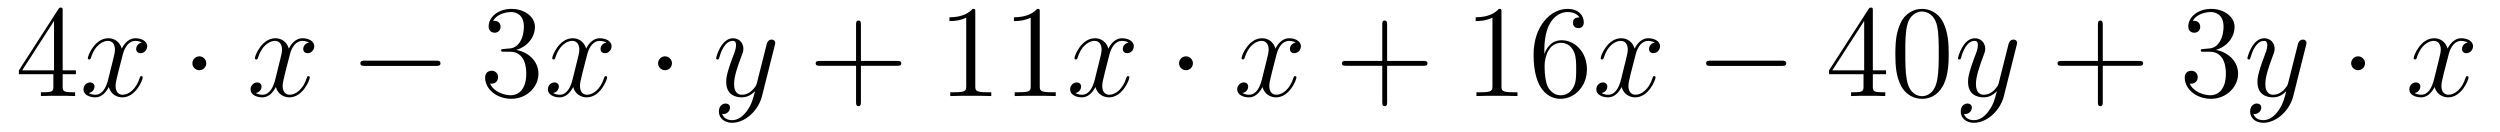
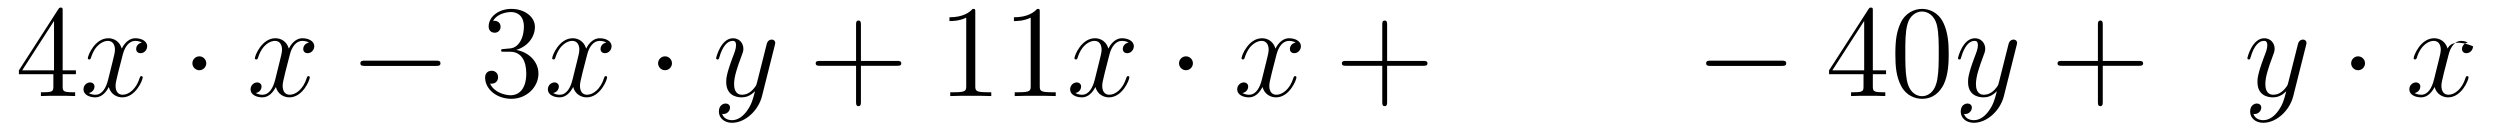
<svg xmlns="http://www.w3.org/2000/svg" height="12pt" version="1.1" viewBox="0 -12 228 12" width="228pt">
  <g id="page1">
    <g transform="matrix(1 0 0 1 -127 651)">
      <path d="M132.715 -662.022C132.715 -662.249 132.715 -662.309 132.548 -662.309C132.453 -662.309 132.417 -662.309 132.321 -662.166L128.723 -656.583V-656.236H131.867V-655.148C131.867 -654.706 131.843 -654.587 130.97 -654.587H130.731V-654.24C131.006 -654.264 131.95 -654.264 132.285 -654.264S133.576 -654.264 133.851 -654.24V-654.587H133.612C132.751 -654.587 132.715 -654.706 132.715 -655.148V-656.236H133.923V-656.583H132.715V-662.022ZM131.927 -661.09V-656.583H129.022L131.927 -661.09Z" fill-rule="evenodd" />
      <path d="M139.945 -659.117C139.563 -659.046 139.419 -658.759 139.419 -658.532C139.419 -658.245 139.646 -658.149 139.814 -658.149C140.172 -658.149 140.423 -658.46 140.423 -658.782C140.423 -659.285 139.85 -659.512 139.347 -659.512C138.618 -659.512 138.212 -658.794 138.104 -658.567C137.829 -659.464 137.088 -659.512 136.873 -659.512C135.654 -659.512 135.008 -657.946 135.008 -657.683C135.008 -657.635 135.056 -657.575 135.14 -657.575C135.235 -657.575 135.259 -657.647 135.283 -657.695C135.69 -659.022 136.491 -659.273 136.837 -659.273C137.375 -659.273 137.483 -658.771 137.483 -658.484C137.483 -658.221 137.411 -657.946 137.267 -657.372L136.861 -655.734C136.682 -655.017 136.335 -654.36 135.701 -654.36C135.642 -654.36 135.343 -654.36 135.092 -654.515C135.522 -654.599 135.618 -654.957 135.618 -655.101C135.618 -655.34 135.439 -655.483 135.211 -655.483C134.925 -655.483 134.614 -655.232 134.614 -654.85C134.614 -654.348 135.175 -654.12 135.69 -654.12C136.263 -654.12 136.67 -654.575 136.921 -655.065C137.112 -654.36 137.71 -654.12 138.152 -654.12C139.371 -654.12 140.017 -655.687 140.017 -655.949C140.017 -656.009 139.969 -656.057 139.897 -656.057C139.79 -656.057 139.778 -655.997 139.742 -655.902C139.419 -654.85 138.726 -654.36 138.188 -654.36C137.769 -654.36 137.542 -654.67 137.542 -655.16C137.542 -655.423 137.59 -655.615 137.781 -656.404L138.2 -658.029C138.379 -658.747 138.786 -659.273 139.335 -659.273C139.359 -659.273 139.694 -659.273 139.945 -659.117Z" fill-rule="evenodd" />
      <path d="M145.812 -657.228C145.812 -657.575 145.525 -657.862 145.178 -657.862C144.832 -657.862 144.545 -657.575 144.545 -657.228C144.545 -656.882 144.832 -656.595 145.178 -656.595C145.525 -656.595 145.812 -656.882 145.812 -657.228Z" fill-rule="evenodd" />
      <path d="M155.182 -659.117C154.8 -659.046 154.656 -658.759 154.656 -658.532C154.656 -658.245 154.883 -658.149 155.051 -658.149C155.409 -658.149 155.66 -658.46 155.66 -658.782C155.66 -659.285 155.087 -659.512 154.584 -659.512C153.855 -659.512 153.449 -658.794 153.341 -658.567C153.066 -659.464 152.325 -659.512 152.11 -659.512C150.891 -659.512 150.245 -657.946 150.245 -657.683C150.245 -657.635 150.293 -657.575 150.377 -657.575C150.472 -657.575 150.496 -657.647 150.52 -657.695C150.927 -659.022 151.728 -659.273 152.074 -659.273C152.612 -659.273 152.72 -658.771 152.72 -658.484C152.72 -658.221 152.648 -657.946 152.504 -657.372L152.098 -655.734C151.919 -655.017 151.572 -654.36 150.938 -654.36C150.879 -654.36 150.58 -654.36 150.329 -654.515C150.759 -654.599 150.855 -654.957 150.855 -655.101C150.855 -655.34 150.676 -655.483 150.448 -655.483C150.162 -655.483 149.851 -655.232 149.851 -654.85C149.851 -654.348 150.413 -654.12 150.927 -654.12C151.5 -654.12 151.907 -654.575 152.158 -655.065C152.349 -654.36 152.947 -654.12 153.389 -654.12C154.608 -654.12 155.254 -655.687 155.254 -655.949C155.254 -656.009 155.206 -656.057 155.134 -656.057C155.027 -656.057 155.015 -655.997 154.979 -655.902C154.656 -654.85 153.963 -654.36 153.425 -654.36C153.007 -654.36 152.779 -654.67 152.779 -655.16C152.779 -655.423 152.827 -655.615 153.018 -656.404L153.437 -658.029C153.616 -658.747 154.023 -659.273 154.572 -659.273C154.597 -659.273 154.931 -659.273 155.182 -659.117Z" fill-rule="evenodd" />
      <path d="M166.751 -656.989C166.955 -656.989 167.17 -656.989 167.17 -657.228C167.17 -657.468 166.955 -657.468 166.751 -657.468H160.284C160.081 -657.468 159.866 -657.468 159.866 -657.228C159.866 -656.989 160.081 -656.989 160.284 -656.989H166.751Z" fill-rule="evenodd" />
      <path d="M172.952 -658.532C172.748 -658.52 172.7 -658.507 172.7 -658.4C172.7 -658.281 172.76 -658.281 172.975 -658.281H173.525C174.541 -658.281 174.996 -657.444 174.996 -656.296C174.996 -654.73 174.183 -654.312 173.597 -654.312C173.023 -654.312 172.043 -654.587 171.696 -655.376C172.079 -655.316 172.425 -655.531 172.425 -655.961C172.425 -656.308 172.174 -656.547 171.84 -656.547C171.553 -656.547 171.242 -656.38 171.242 -655.926C171.242 -654.862 172.306 -653.989 173.633 -653.989C175.055 -653.989 176.107 -655.077 176.107 -656.284C176.107 -657.384 175.223 -658.245 174.075 -658.448C175.115 -658.747 175.785 -659.619 175.785 -660.552C175.785 -661.496 174.804 -662.189 173.645 -662.189C172.449 -662.189 171.565 -661.46 171.565 -660.588C171.565 -660.109 171.935 -660.014 172.115 -660.014C172.366 -660.014 172.653 -660.193 172.653 -660.552C172.653 -660.934 172.366 -661.102 172.103 -661.102C172.031 -661.102 172.007 -661.102 171.971 -661.09C172.425 -661.902 173.549 -661.902 173.609 -661.902C174.003 -661.902 174.78 -661.723 174.78 -660.552C174.78 -660.325 174.745 -659.655 174.398 -659.141C174.039 -658.615 173.633 -658.579 173.31 -658.567L172.952 -658.532Z" fill-rule="evenodd" />
      <path d="M182.297 -659.117C181.914 -659.046 181.771 -658.759 181.771 -658.532C181.771 -658.245 181.998 -658.149 182.166 -658.149C182.524 -658.149 182.775 -658.46 182.775 -658.782C182.775 -659.285 182.201 -659.512 181.699 -659.512C180.97 -659.512 180.564 -658.794 180.456 -658.567C180.181 -659.464 179.44 -659.512 179.225 -659.512C178.005 -659.512 177.36 -657.946 177.36 -657.683C177.36 -657.635 177.408 -657.575 177.491 -657.575C177.587 -657.575 177.611 -657.647 177.635 -657.695C178.041 -659.022 178.842 -659.273 179.189 -659.273C179.727 -659.273 179.835 -658.771 179.835 -658.484C179.835 -658.221 179.763 -657.946 179.619 -657.372L179.213 -655.734C179.034 -655.017 178.687 -654.36 178.053 -654.36C177.994 -654.36 177.695 -654.36 177.444 -654.515C177.874 -654.599 177.969 -654.957 177.969 -655.101C177.969 -655.34 177.79 -655.483 177.563 -655.483C177.276 -655.483 176.965 -655.232 176.965 -654.85C176.965 -654.348 177.527 -654.12 178.041 -654.12C178.615 -654.12 179.022 -654.575 179.273 -655.065C179.464 -654.36 180.062 -654.12 180.504 -654.12C181.723 -654.12 182.369 -655.687 182.369 -655.949C182.369 -656.009 182.321 -656.057 182.249 -656.057C182.142 -656.057 182.13 -655.997 182.094 -655.902C181.771 -654.85 181.078 -654.36 180.54 -654.36C180.121 -654.36 179.894 -654.67 179.894 -655.16C179.894 -655.423 179.942 -655.615 180.133 -656.404L180.552 -658.029C180.731 -658.747 181.137 -659.273 181.687 -659.273C181.711 -659.273 182.046 -659.273 182.297 -659.117Z" fill-rule="evenodd" />
      <path d="M188.284 -657.228C188.284 -657.575 187.997 -657.862 187.65 -657.862C187.303 -657.862 187.017 -657.575 187.017 -657.228C187.017 -656.882 187.303 -656.595 187.65 -656.595C187.997 -656.595 188.284 -656.882 188.284 -657.228Z" fill-rule="evenodd" />
      <path d="M195.132 -652.901C194.809 -652.447 194.342 -652.04 193.757 -652.04C193.614 -652.04 193.039 -652.064 192.86 -652.614C192.896 -652.602 192.956 -652.602 192.98 -652.602C193.339 -652.602 193.578 -652.913 193.578 -653.188C193.578 -653.463 193.351 -653.559 193.171 -653.559C192.98 -653.559 192.562 -653.415 192.562 -652.829C192.562 -652.22 193.075 -651.801 193.757 -651.801C194.952 -651.801 196.159 -652.901 196.494 -654.228L197.666 -658.89C197.678 -658.95 197.702 -659.022 197.702 -659.093C197.702 -659.273 197.558 -659.392 197.38 -659.392C197.272 -659.392 197.021 -659.344 196.925 -658.986L196.04 -655.471C195.98 -655.256 195.98 -655.232 195.884 -655.101C195.646 -654.766 195.251 -654.36 194.677 -654.36C194.008 -654.36 193.948 -655.017 193.948 -655.34C193.948 -656.021 194.27 -656.942 194.593 -657.802C194.725 -658.149 194.797 -658.316 194.797 -658.555C194.797 -659.058 194.438 -659.512 193.853 -659.512C192.752 -659.512 192.311 -657.778 192.311 -657.683C192.311 -657.635 192.359 -657.575 192.442 -657.575C192.55 -657.575 192.562 -657.623 192.61 -657.79C192.896 -658.794 193.351 -659.273 193.817 -659.273C193.925 -659.273 194.128 -659.273 194.128 -658.878C194.128 -658.567 193.997 -658.221 193.817 -657.767C193.231 -656.2 193.231 -655.806 193.231 -655.519C193.231 -654.383 194.044 -654.12 194.641 -654.12C194.988 -654.12 195.419 -654.228 195.836 -654.67L195.85 -654.658C195.67 -653.953 195.55 -653.487 195.132 -652.901Z" fill-rule="evenodd" />
      <path d="M205.516 -657.001H208.814C208.982 -657.001 209.197 -657.001 209.197 -657.217C209.197 -657.444 208.994 -657.444 208.814 -657.444H205.516V-660.743C205.516 -660.91 205.516 -661.126 205.3 -661.126C205.073 -661.126 205.073 -660.922 205.073 -660.743V-657.444H201.774C201.606 -657.444 201.391 -657.444 201.391 -657.228C201.391 -657.001 201.594 -657.001 201.774 -657.001H205.073V-653.702C205.073 -653.535 205.073 -653.32 205.288 -653.32C205.516 -653.32 205.516 -653.523 205.516 -653.702V-657.001Z" fill-rule="evenodd" />
      <path d="M215.946 -661.902C215.946 -662.178 215.946 -662.189 215.706 -662.189C215.419 -661.867 214.822 -661.424 213.59 -661.424V-661.078C213.865 -661.078 214.463 -661.078 215.12 -661.388V-655.16C215.12 -654.73 215.086 -654.587 214.033 -654.587H213.662V-654.24C213.985 -654.264 215.144 -654.264 215.539 -654.264S217.081 -654.264 217.404 -654.24V-654.587H217.033C215.982 -654.587 215.946 -654.73 215.946 -655.16V-661.902ZM221.826 -661.902C221.826 -662.178 221.826 -662.189 221.586 -662.189C221.299 -661.867 220.702 -661.424 219.47 -661.424V-661.078C219.745 -661.078 220.343 -661.078 221 -661.388V-655.16C221 -654.73 220.964 -654.587 219.913 -654.587H219.542V-654.24C219.865 -654.264 221.024 -654.264 221.419 -654.264C221.814 -654.264 222.961 -654.264 223.284 -654.24V-654.587H222.913C221.862 -654.587 221.826 -654.73 221.826 -655.16V-661.902Z" fill-rule="evenodd" />
      <path d="M229.927 -659.117C229.544 -659.046 229.4 -658.759 229.4 -658.532C229.4 -658.245 229.628 -658.149 229.795 -658.149C230.154 -658.149 230.405 -658.46 230.405 -658.782C230.405 -659.285 229.831 -659.512 229.33 -659.512C228.6 -659.512 228.193 -658.794 228.086 -658.567C227.81 -659.464 227.07 -659.512 226.855 -659.512C225.635 -659.512 224.989 -657.946 224.989 -657.683C224.989 -657.635 225.037 -657.575 225.121 -657.575C225.217 -657.575 225.241 -657.647 225.265 -657.695C225.671 -659.022 226.472 -659.273 226.819 -659.273C227.357 -659.273 227.465 -658.771 227.465 -658.484C227.465 -658.221 227.393 -657.946 227.249 -657.372L226.843 -655.734C226.663 -655.017 226.316 -654.36 225.683 -654.36C225.624 -654.36 225.325 -654.36 225.073 -654.515C225.504 -654.599 225.599 -654.957 225.599 -655.101C225.599 -655.34 225.42 -655.483 225.193 -655.483C224.906 -655.483 224.596 -655.232 224.596 -654.85C224.596 -654.348 225.157 -654.12 225.671 -654.12C226.246 -654.12 226.651 -654.575 226.902 -655.065C227.094 -654.36 227.692 -654.12 228.133 -654.12C229.354 -654.12 229.998 -655.687 229.998 -655.949C229.998 -656.009 229.951 -656.057 229.879 -656.057C229.771 -656.057 229.759 -655.997 229.723 -655.902C229.4 -654.85 228.708 -654.36 228.169 -654.36C227.752 -654.36 227.524 -654.67 227.524 -655.16C227.524 -655.423 227.572 -655.615 227.764 -656.404L228.181 -658.029C228.361 -658.747 228.767 -659.273 229.318 -659.273C229.342 -659.273 229.676 -659.273 229.927 -659.117Z" fill-rule="evenodd" />
      <path d="M235.794 -657.228C235.794 -657.575 235.507 -657.862 235.16 -657.862C234.814 -657.862 234.527 -657.575 234.527 -657.228C234.527 -656.882 234.814 -656.595 235.16 -656.595C235.507 -656.595 235.794 -656.882 235.794 -657.228Z" fill-rule="evenodd" />
      <path d="M245.164 -659.117C244.782 -659.046 244.638 -658.759 244.638 -658.532C244.638 -658.245 244.865 -658.149 245.033 -658.149C245.392 -658.149 245.642 -658.46 245.642 -658.782C245.642 -659.285 245.069 -659.512 244.566 -659.512C243.838 -659.512 243.431 -658.794 243.323 -658.567C243.048 -659.464 242.306 -659.512 242.092 -659.512C240.872 -659.512 240.227 -657.946 240.227 -657.683C240.227 -657.635 240.275 -657.575 240.359 -657.575C240.454 -657.575 240.478 -657.647 240.502 -657.695C240.908 -659.022 241.709 -659.273 242.056 -659.273C242.594 -659.273 242.701 -658.771 242.701 -658.484C242.701 -658.221 242.629 -657.946 242.486 -657.372L242.08 -655.734C241.901 -655.017 241.554 -654.36 240.92 -654.36C240.86 -654.36 240.562 -654.36 240.311 -654.515C240.74 -654.599 240.836 -654.957 240.836 -655.101C240.836 -655.34 240.658 -655.483 240.43 -655.483C240.143 -655.483 239.832 -655.232 239.832 -654.85C239.832 -654.348 240.395 -654.12 240.908 -654.12C241.482 -654.12 241.889 -654.575 242.14 -655.065C242.33 -654.36 242.928 -654.12 243.371 -654.12C244.59 -654.12 245.236 -655.687 245.236 -655.949C245.236 -656.009 245.188 -656.057 245.116 -656.057C245.009 -656.057 244.997 -655.997 244.961 -655.902C244.638 -654.85 243.944 -654.36 243.407 -654.36C242.988 -654.36 242.761 -654.67 242.761 -655.16C242.761 -655.423 242.809 -655.615 243 -656.404L243.419 -658.029C243.598 -658.747 244.004 -659.273 244.554 -659.273C244.578 -659.273 244.913 -659.273 245.164 -659.117Z" fill-rule="evenodd" />
      <path d="M253.505 -657.001H256.805C256.972 -657.001 257.186 -657.001 257.186 -657.217C257.186 -657.444 256.984 -657.444 256.805 -657.444H253.505V-660.743C253.505 -660.91 253.505 -661.126 253.29 -661.126C253.063 -661.126 253.063 -660.922 253.063 -660.743V-657.444H249.763C249.596 -657.444 249.38 -657.444 249.38 -657.228C249.38 -657.001 249.584 -657.001 249.763 -657.001H253.063V-653.702C253.063 -653.535 253.063 -653.32 253.278 -653.32C253.505 -653.32 253.505 -653.523 253.505 -653.702V-657.001Z" fill-rule="evenodd" />
-       <path d="M263.935 -661.902C263.935 -662.178 263.935 -662.189 263.696 -662.189C263.41 -661.867 262.812 -661.424 261.581 -661.424V-661.078C261.856 -661.078 262.453 -661.078 263.111 -661.388V-655.16C263.111 -654.73 263.075 -654.587 262.022 -654.587H261.652V-654.24C261.974 -654.264 263.135 -654.264 263.528 -654.264C263.923 -654.264 265.07 -654.264 265.393 -654.24V-654.587H265.024C263.971 -654.587 263.935 -654.73 263.935 -655.16V-661.902ZM267.842 -658.4C267.842 -661.424 269.314 -661.902 269.959 -661.902C270.389 -661.902 270.82 -661.771 271.046 -661.413C270.904 -661.413 270.449 -661.413 270.449 -660.922C270.449 -660.659 270.628 -660.432 270.938 -660.432C271.237 -660.432 271.441 -660.612 271.441 -660.958C271.441 -661.58 270.986 -662.189 269.947 -662.189C268.44 -662.189 266.862 -660.648 266.862 -658.017C266.862 -654.73 268.297 -653.989 269.314 -653.989C270.616 -653.989 271.728 -655.125 271.728 -656.679C271.728 -658.268 270.616 -659.332 269.42 -659.332C268.357 -659.332 267.962 -658.412 267.842 -658.077V-658.4ZM269.314 -654.312C268.56 -654.312 268.201 -654.981 268.093 -655.232C267.986 -655.543 267.866 -656.129 267.866 -656.966C267.866 -657.91 268.297 -659.093 269.374 -659.093C270.03 -659.093 270.377 -658.651 270.557 -658.245C270.748 -657.802 270.748 -657.205 270.748 -656.691C270.748 -656.081 270.748 -655.543 270.521 -655.089C270.222 -654.515 269.791 -654.312 269.314 -654.312Z" fill-rule="evenodd" />
-       <path d="M277.916 -659.117C277.534 -659.046 277.391 -658.759 277.391 -658.532C277.391 -658.245 277.618 -658.149 277.786 -658.149C278.143 -658.149 278.395 -658.46 278.395 -658.782C278.395 -659.285 277.82 -659.512 277.319 -659.512C276.589 -659.512 276.184 -658.794 276.076 -658.567C275.801 -659.464 275.059 -659.512 274.844 -659.512C273.625 -659.512 272.98 -657.946 272.98 -657.683C272.98 -657.635 273.028 -657.575 273.11 -657.575C273.206 -657.575 273.23 -657.647 273.254 -657.695C273.661 -659.022 274.462 -659.273 274.808 -659.273C275.346 -659.273 275.454 -658.771 275.454 -658.484C275.454 -658.221 275.382 -657.946 275.239 -657.372L274.832 -655.734C274.654 -655.017 274.307 -654.36 273.673 -654.36C273.613 -654.36 273.314 -654.36 273.064 -654.515C273.493 -654.599 273.589 -654.957 273.589 -655.101C273.589 -655.34 273.41 -655.483 273.182 -655.483C272.896 -655.483 272.585 -655.232 272.585 -654.85C272.585 -654.348 273.146 -654.12 273.661 -654.12C274.235 -654.12 274.642 -654.575 274.892 -655.065C275.083 -654.36 275.681 -654.12 276.124 -654.12C277.343 -654.12 277.988 -655.687 277.988 -655.949C277.988 -656.009 277.94 -656.057 277.868 -656.057C277.762 -656.057 277.75 -655.997 277.714 -655.902C277.391 -654.85 276.697 -654.36 276.16 -654.36C275.741 -654.36 275.514 -654.67 275.514 -655.16C275.514 -655.423 275.562 -655.615 275.753 -656.404L276.172 -658.029C276.35 -658.747 276.757 -659.273 277.307 -659.273C277.331 -659.273 277.666 -659.273 277.916 -659.117Z" fill-rule="evenodd" />
      <path d="M289.486 -656.989C289.688 -656.989 289.904 -656.989 289.904 -657.228C289.904 -657.468 289.688 -657.468 289.486 -657.468H283.019C282.816 -657.468 282.6 -657.468 282.6 -657.228C282.6 -656.989 282.816 -656.989 283.019 -656.989H289.486Z" fill-rule="evenodd" />
      <path d="M297.802 -662.022C297.802 -662.249 297.802 -662.309 297.635 -662.309C297.539 -662.309 297.503 -662.309 297.407 -662.166L293.809 -656.583V-656.236H296.953V-655.148C296.953 -654.706 296.929 -654.587 296.057 -654.587H295.817V-654.24C296.092 -654.264 297.036 -654.264 297.371 -654.264S298.662 -654.264 298.937 -654.24V-654.587H298.698C297.838 -654.587 297.802 -654.706 297.802 -655.148V-656.236H299.009V-656.583H297.802V-662.022ZM297.013 -661.09V-656.583H294.108L297.013 -661.09ZM304.722 -658.065C304.722 -659.058 304.662 -660.026 304.231 -660.934C303.742 -661.927 302.88 -662.189 302.294 -662.189C301.602 -662.189 300.752 -661.843 300.311 -660.851C299.976 -660.097 299.856 -659.356 299.856 -658.065C299.856 -656.906 299.94 -656.033 300.371 -655.184C300.836 -654.276 301.662 -653.989 302.284 -653.989C303.323 -653.989 303.92 -654.611 304.267 -655.304C304.698 -656.2 304.722 -657.372 304.722 -658.065ZM302.284 -654.228C301.901 -654.228 301.123 -654.443 300.896 -655.746C300.764 -656.463 300.764 -657.372 300.764 -658.209C300.764 -659.189 300.764 -660.073 300.956 -660.779C301.159 -661.58 301.769 -661.95 302.284 -661.95C302.737 -661.95 303.431 -661.675 303.658 -660.648C303.814 -659.966 303.814 -659.022 303.814 -658.209C303.814 -657.408 303.814 -656.499 303.682 -655.77C303.455 -654.455 302.701 -654.228 302.284 -654.228Z" fill-rule="evenodd" />
      <path d="M308.388 -652.901C308.065 -652.447 307.6 -652.04 307.013 -652.04C306.87 -652.04 306.296 -652.064 306.116 -652.614C306.152 -652.602 306.212 -652.602 306.236 -652.602C306.595 -652.602 306.834 -652.913 306.834 -653.188C306.834 -653.463 306.607 -653.559 306.427 -653.559C306.236 -653.559 305.818 -653.415 305.818 -652.829C305.818 -652.22 306.332 -651.801 307.013 -651.801C308.209 -651.801 309.416 -652.901 309.751 -654.228L310.922 -658.89C310.934 -658.95 310.958 -659.022 310.958 -659.093C310.958 -659.273 310.814 -659.392 310.636 -659.392C310.528 -659.392 310.277 -659.344 310.181 -658.986L309.296 -655.471C309.236 -655.256 309.236 -655.232 309.14 -655.101C308.902 -654.766 308.508 -654.36 307.933 -654.36C307.265 -654.36 307.205 -655.017 307.205 -655.34C307.205 -656.021 307.528 -656.942 307.85 -657.802C307.981 -658.149 308.053 -658.316 308.053 -658.555C308.053 -659.058 307.694 -659.512 307.109 -659.512C306.01 -659.512 305.567 -657.778 305.567 -657.683C305.567 -657.635 305.615 -657.575 305.699 -657.575C305.806 -657.575 305.818 -657.623 305.866 -657.79C306.152 -658.794 306.607 -659.273 307.073 -659.273C307.181 -659.273 307.384 -659.273 307.384 -658.878C307.384 -658.567 307.253 -658.221 307.073 -657.767C306.487 -656.2 306.487 -655.806 306.487 -655.519C306.487 -654.383 307.301 -654.12 307.898 -654.12C308.245 -654.12 308.675 -654.228 309.094 -654.67L309.106 -654.658C308.926 -653.953 308.807 -653.487 308.388 -652.901Z" fill-rule="evenodd" />
      <path d="M318.772 -657.001H322.07C322.238 -657.001 322.453 -657.001 322.453 -657.217C322.453 -657.444 322.25 -657.444 322.07 -657.444H318.772V-660.743C318.772 -660.91 318.772 -661.126 318.557 -661.126C318.329 -661.126 318.329 -660.922 318.329 -660.743V-657.444H315.03C314.862 -657.444 314.647 -657.444 314.647 -657.228C314.647 -657.001 314.851 -657.001 315.03 -657.001H318.329V-653.702C318.329 -653.535 318.329 -653.32 318.545 -653.32C318.772 -653.32 318.772 -653.523 318.772 -653.702V-657.001Z" fill-rule="evenodd" />
-       <path d="M327.959 -658.532C327.755 -658.52 327.708 -658.507 327.708 -658.4C327.708 -658.281 327.768 -658.281 327.983 -658.281H328.532C329.549 -658.281 330.002 -657.444 330.002 -656.296C330.002 -654.73 329.19 -654.312 328.604 -654.312C328.031 -654.312 327.05 -654.587 326.704 -655.376C327.086 -655.316 327.432 -655.531 327.432 -655.961C327.432 -656.308 327.181 -656.547 326.846 -656.547C326.56 -656.547 326.249 -656.38 326.249 -655.926C326.249 -654.862 327.313 -653.989 328.64 -653.989C330.062 -653.989 331.115 -655.077 331.115 -656.284C331.115 -657.384 330.23 -658.245 329.082 -658.448C330.122 -658.747 330.792 -659.619 330.792 -660.552C330.792 -661.496 329.812 -662.189 328.652 -662.189C327.456 -662.189 326.572 -661.46 326.572 -660.588C326.572 -660.109 326.942 -660.014 327.122 -660.014C327.373 -660.014 327.66 -660.193 327.66 -660.552C327.66 -660.934 327.373 -661.102 327.11 -661.102C327.038 -661.102 327.014 -661.102 326.978 -661.09C327.432 -661.902 328.556 -661.902 328.616 -661.902C329.011 -661.902 329.788 -661.723 329.788 -660.552C329.788 -660.325 329.752 -659.655 329.405 -659.141C329.046 -658.615 328.64 -658.579 328.318 -658.567L327.959 -658.532Z" fill-rule="evenodd" />
      <path d="M334.782 -652.901C334.459 -652.447 333.992 -652.04 333.407 -652.04C333.264 -652.04 332.69 -652.064 332.51 -652.614C332.546 -652.602 332.606 -652.602 332.63 -652.602C332.989 -652.602 333.228 -652.913 333.228 -653.188C333.228 -653.463 333.001 -653.559 332.821 -653.559C332.63 -653.559 332.212 -653.415 332.212 -652.829C332.212 -652.22 332.725 -651.801 333.407 -651.801C334.603 -651.801 335.81 -652.901 336.144 -654.228L337.316 -658.89C337.328 -658.95 337.352 -659.022 337.352 -659.093C337.352 -659.273 337.208 -659.392 337.03 -659.392C336.922 -659.392 336.671 -659.344 336.575 -658.986L335.69 -655.471C335.63 -655.256 335.63 -655.232 335.534 -655.101C335.296 -654.766 334.901 -654.36 334.327 -654.36C333.659 -654.36 333.599 -655.017 333.599 -655.34C333.599 -656.021 333.922 -656.942 334.244 -657.802C334.375 -658.149 334.447 -658.316 334.447 -658.555C334.447 -659.058 334.088 -659.512 333.503 -659.512C332.402 -659.512 331.961 -657.778 331.961 -657.683C331.961 -657.635 332.009 -657.575 332.093 -657.575C332.2 -657.575 332.212 -657.623 332.26 -657.79C332.546 -658.794 333.001 -659.273 333.467 -659.273C333.575 -659.273 333.778 -659.273 333.778 -658.878C333.778 -658.567 333.647 -658.221 333.467 -657.767C332.881 -656.2 332.881 -655.806 332.881 -655.519C332.881 -654.383 333.695 -654.12 334.291 -654.12C334.639 -654.12 335.069 -654.228 335.488 -654.67L335.5 -654.658C335.32 -653.953 335.2 -653.487 334.782 -652.901Z" fill-rule="evenodd" />
      <path d="M342.691 -657.228C342.691 -657.575 342.404 -657.862 342.058 -657.862S341.424 -657.575 341.424 -657.228C341.424 -656.882 341.711 -656.595 342.058 -656.595S342.691 -656.882 342.691 -657.228Z" fill-rule="evenodd" />
-       <path d="M352.061 -659.117C351.679 -659.046 351.535 -658.759 351.535 -658.532C351.535 -658.245 351.763 -658.149 351.93 -658.149C352.289 -658.149 352.54 -658.46 352.54 -658.782C352.54 -659.285 351.966 -659.512 351.463 -659.512C350.735 -659.512 350.328 -658.794 350.22 -658.567C349.945 -659.464 349.205 -659.512 348.989 -659.512C347.77 -659.512 347.124 -657.946 347.124 -657.683C347.124 -657.635 347.172 -657.575 347.256 -657.575C347.351 -657.575 347.376 -657.647 347.399 -657.695C347.806 -659.022 348.607 -659.273 348.953 -659.273C349.492 -659.273 349.598 -658.771 349.598 -658.484C349.598 -658.221 349.528 -657.946 349.384 -657.372L348.977 -655.734C348.798 -655.017 348.451 -654.36 347.818 -654.36C347.758 -654.36 347.459 -654.36 347.208 -654.515C347.639 -654.599 347.734 -654.957 347.734 -655.101C347.734 -655.34 347.555 -655.483 347.328 -655.483C347.041 -655.483 346.73 -655.232 346.73 -654.85C346.73 -654.348 347.292 -654.12 347.806 -654.12C348.379 -654.12 348.786 -654.575 349.037 -655.065C349.229 -654.36 349.826 -654.12 350.268 -654.12C351.487 -654.12 352.133 -655.687 352.133 -655.949C352.133 -656.009 352.085 -656.057 352.014 -656.057C351.906 -656.057 351.894 -655.997 351.858 -655.902C351.535 -654.85 350.842 -654.36 350.304 -654.36C349.885 -654.36 349.658 -654.67 349.658 -655.16C349.658 -655.423 349.706 -655.615 349.897 -656.404L350.316 -658.029C350.496 -658.747 350.902 -659.273 351.451 -659.273C351.475 -659.273 351.81 -659.273 352.061 -659.117Z" fill-rule="evenodd" />
+       <path d="M352.061 -659.117C351.679 -659.046 351.535 -658.759 351.535 -658.532C351.535 -658.245 351.763 -658.149 351.93 -658.149C352.289 -658.149 352.54 -658.46 352.54 -658.782C350.735 -659.512 350.328 -658.794 350.22 -658.567C349.945 -659.464 349.205 -659.512 348.989 -659.512C347.77 -659.512 347.124 -657.946 347.124 -657.683C347.124 -657.635 347.172 -657.575 347.256 -657.575C347.351 -657.575 347.376 -657.647 347.399 -657.695C347.806 -659.022 348.607 -659.273 348.953 -659.273C349.492 -659.273 349.598 -658.771 349.598 -658.484C349.598 -658.221 349.528 -657.946 349.384 -657.372L348.977 -655.734C348.798 -655.017 348.451 -654.36 347.818 -654.36C347.758 -654.36 347.459 -654.36 347.208 -654.515C347.639 -654.599 347.734 -654.957 347.734 -655.101C347.734 -655.34 347.555 -655.483 347.328 -655.483C347.041 -655.483 346.73 -655.232 346.73 -654.85C346.73 -654.348 347.292 -654.12 347.806 -654.12C348.379 -654.12 348.786 -654.575 349.037 -655.065C349.229 -654.36 349.826 -654.12 350.268 -654.12C351.487 -654.12 352.133 -655.687 352.133 -655.949C352.133 -656.009 352.085 -656.057 352.014 -656.057C351.906 -656.057 351.894 -655.997 351.858 -655.902C351.535 -654.85 350.842 -654.36 350.304 -654.36C349.885 -654.36 349.658 -654.67 349.658 -655.16C349.658 -655.423 349.706 -655.615 349.897 -656.404L350.316 -658.029C350.496 -658.747 350.902 -659.273 351.451 -659.273C351.475 -659.273 351.81 -659.273 352.061 -659.117Z" fill-rule="evenodd" />
    </g>
  </g>
</svg>